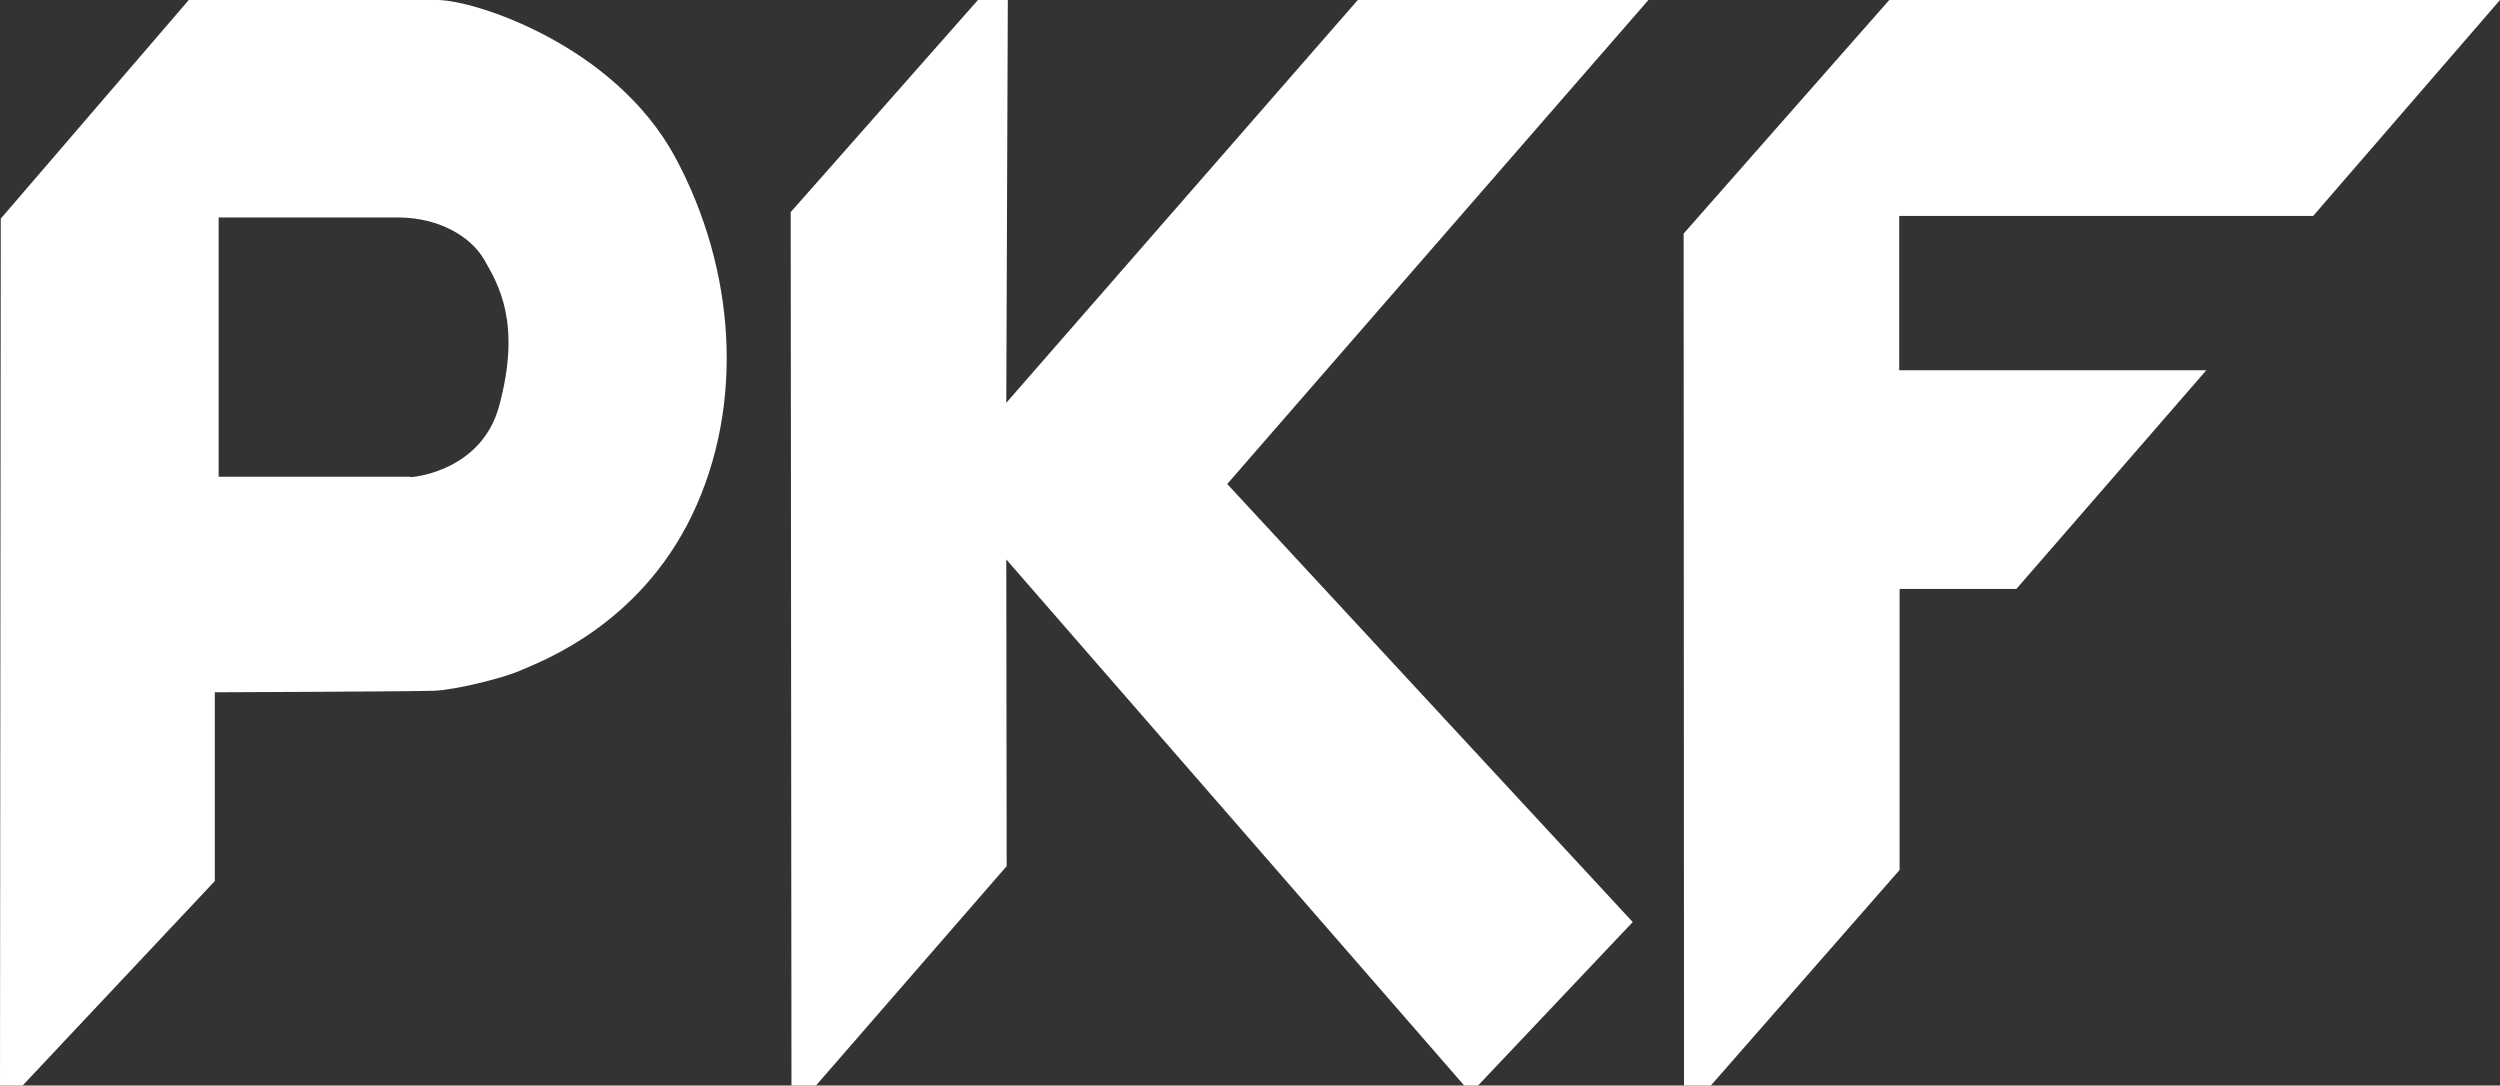
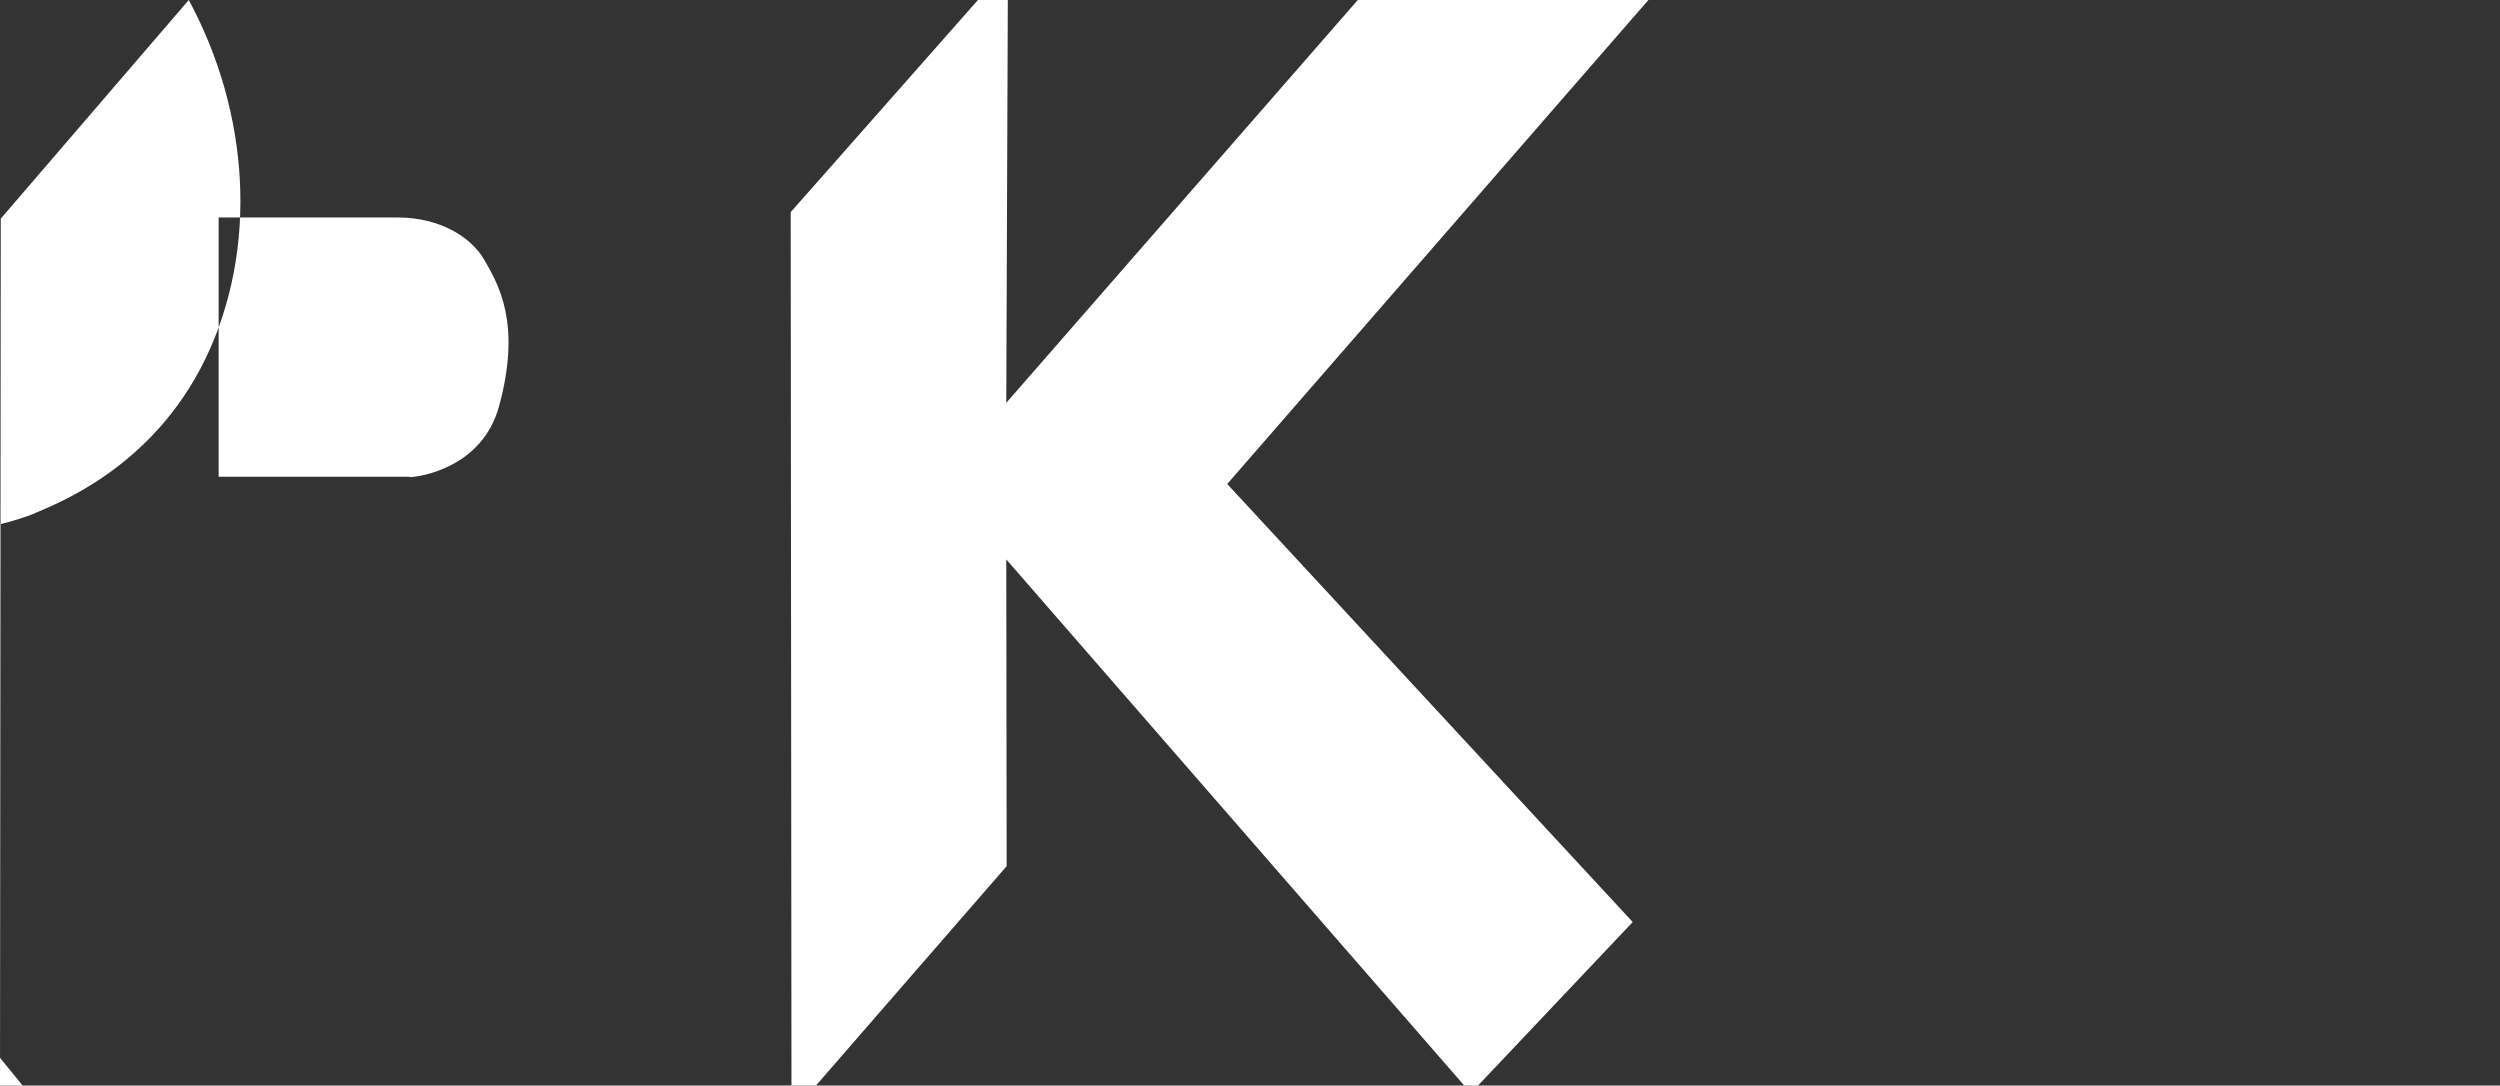
<svg xmlns="http://www.w3.org/2000/svg" id="a" viewBox="0 0 65.29 28.35">
  <rect x="0" y="0" width="65.29" height="28.35" fill="#333333" stroke="none" />
  <defs>
    <style>.b{fill:#fff;}</style>
  </defs>
  <polygon class="b" points="25.54 0 20.65 5.54 20.67 28.35 21.31 28.35 26.29 22.62 26.28 14.61 38.24 28.35 38.6 28.35 42.64 24.08 32.05 12.64 43.05 0 35.46 0 26.28 10.52 26.32 0 25.54 0" />
-   <polygon class="b" points="49.34 0 65.29 0 60.41 5.64 49.6 5.64 49.6 9.67 57.62 9.67 52.66 15.38 49.61 15.38 49.61 22.72 44.68 28.35 43.98 28.35 43.97 6.1 49.34 0" />
-   <path class="b" d="M.02,5.71L4.93,0s5.52,0,6.49,0,4.62,1.17,6.21,4.1c1.58,2.93,1.83,6.47,.44,9.36-1.39,2.88-3.94,3.81-4.43,4.03-.48,.22-1.76,.53-2.31,.55-.55,.02-5.72,.04-5.72,.04v4.93L.59,28.35H0L.02,5.71Zm10.68,6.75c.25,0,1.89-.24,2.33-1.84,.6-2.18-.02-3.2-.38-3.83-.36-.63-1.2-1.1-2.22-1.11-1.02,0-4.72,0-4.72,0v6.77s4.74,0,4.99,0Z" />
+   <path class="b" d="M.02,5.71L4.93,0c1.58,2.93,1.83,6.47,.44,9.36-1.39,2.88-3.94,3.81-4.43,4.03-.48,.22-1.76,.53-2.31,.55-.55,.02-5.72,.04-5.72,.04v4.93L.59,28.35H0L.02,5.71Zm10.68,6.75c.25,0,1.89-.24,2.33-1.84,.6-2.18-.02-3.2-.38-3.83-.36-.63-1.2-1.1-2.22-1.11-1.02,0-4.72,0-4.72,0v6.77s4.74,0,4.99,0Z" />
</svg>